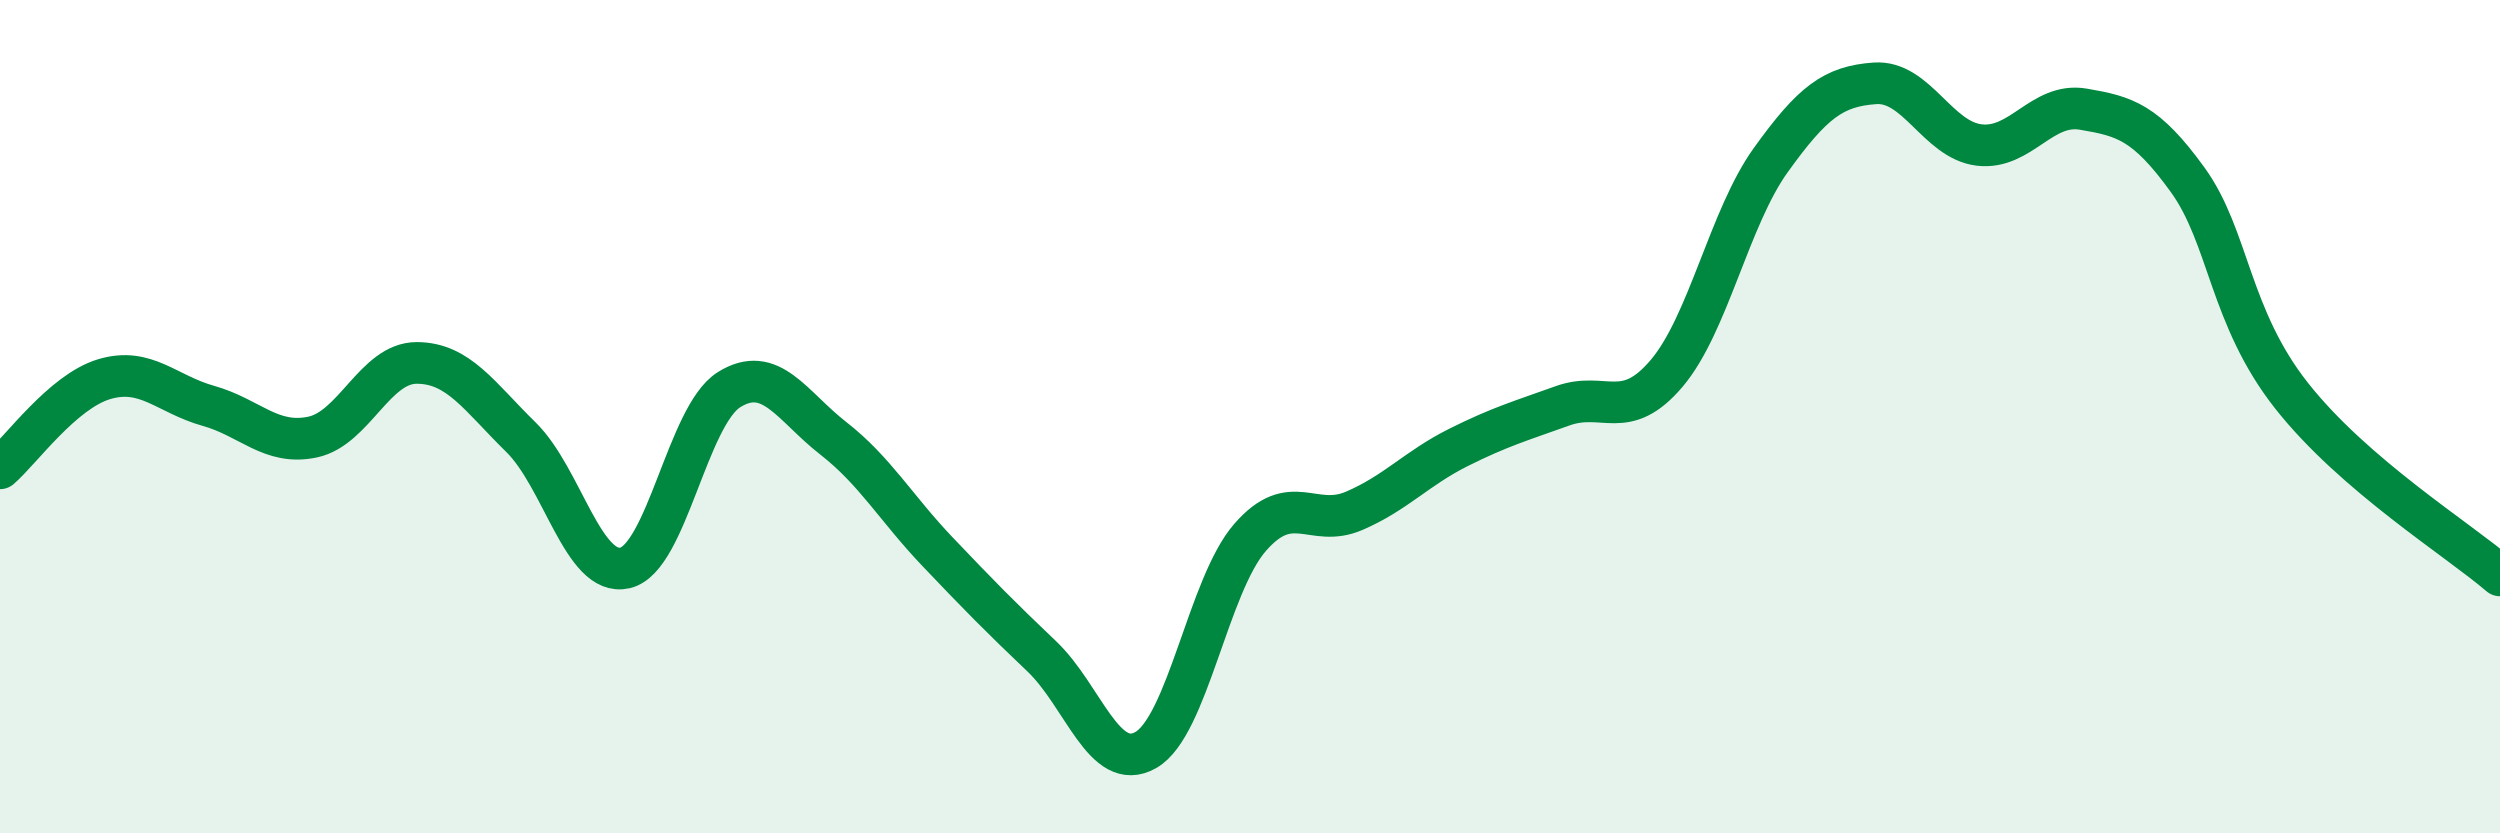
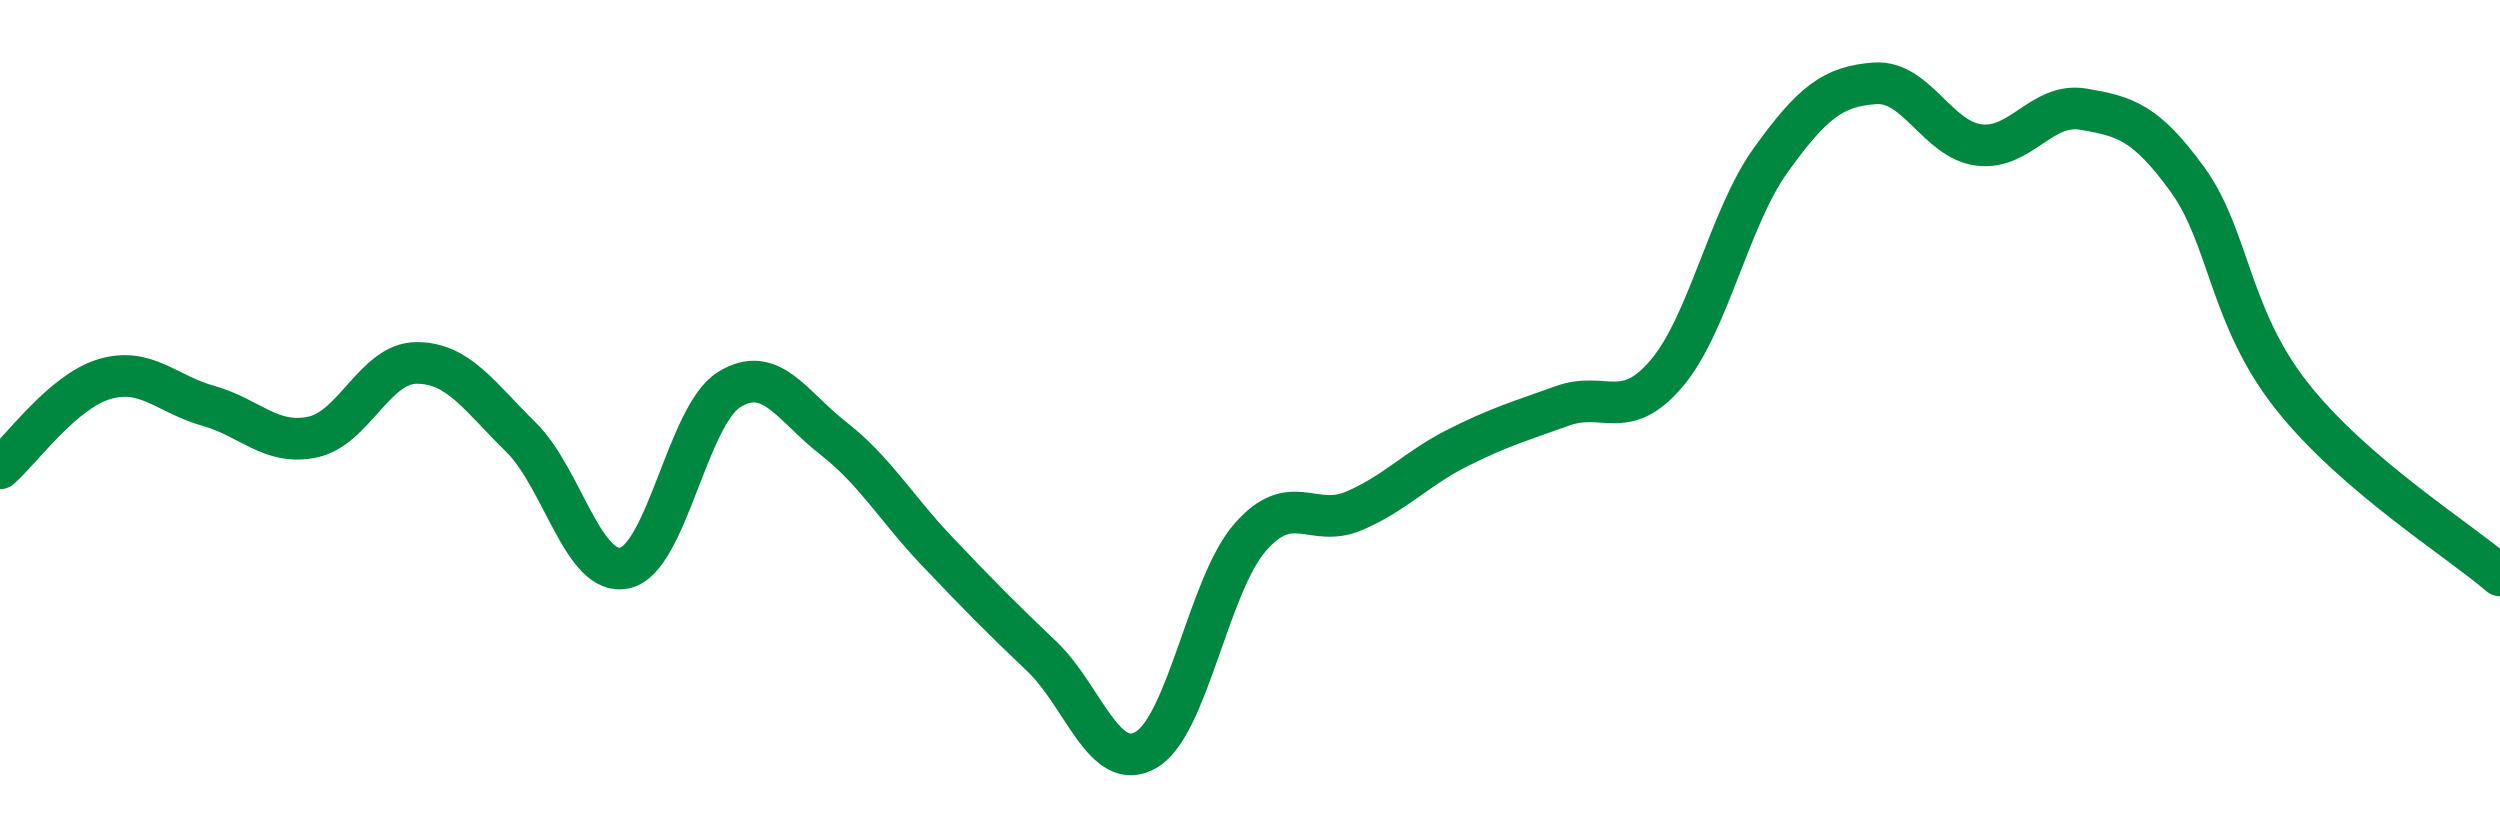
<svg xmlns="http://www.w3.org/2000/svg" width="60" height="20" viewBox="0 0 60 20">
-   <path d="M 0,11.24 C 0.5,10.81 1.5,9.4 2.5,9.1 C 3.5,8.8 4,9.46 5,9.74 C 6,10.02 6.5,10.7 7.5,10.49 C 8.5,10.28 9,8.71 10,8.71 C 11,8.71 11.5,9.51 12.5,10.49 C 13.5,11.47 14,13.86 15,13.63 C 16,13.4 16.5,9.97 17.5,9.35 C 18.5,8.73 19,9.74 20,10.52 C 21,11.3 21.5,12.19 22.5,13.24 C 23.5,14.29 24,14.8 25,15.75 C 26,16.7 26.5,18.57 27.5,18 C 28.5,17.43 29,14.05 30,12.9 C 31,11.75 31.5,12.69 32.5,12.26 C 33.5,11.83 34,11.24 35,10.74 C 36,10.24 36.5,10.1 37.5,9.74 C 38.5,9.38 39,10.14 40,8.96 C 41,7.78 41.5,5.23 42.5,3.84 C 43.5,2.45 44,2.07 45,2 C 46,1.93 46.5,3.36 47.5,3.48 C 48.5,3.6 49,2.45 50,2.62 C 51,2.79 51.5,2.93 52.5,4.31 C 53.5,5.69 53.5,7.6 55,9.5 C 56.5,11.4 59,12.95 60,13.81L60 20L0 20Z" fill="#008740" opacity="0.1" stroke-linecap="round" stroke-linejoin="round" />
  <path d="M 0,11.24 C 0.5,10.81 1.5,9.4 2.5,9.1 C 3.5,8.8 4,9.46 5,9.74 C 6,10.02 6.5,10.7 7.5,10.49 C 8.5,10.28 9,8.71 10,8.71 C 11,8.71 11.5,9.51 12.5,10.49 C 13.5,11.47 14,13.86 15,13.63 C 16,13.4 16.5,9.97 17.5,9.35 C 18.5,8.73 19,9.74 20,10.52 C 21,11.3 21.5,12.19 22.5,13.24 C 23.5,14.29 24,14.8 25,15.75 C 26,16.7 26.5,18.57 27.5,18 C 28.5,17.43 29,14.05 30,12.9 C 31,11.75 31.5,12.69 32.5,12.26 C 33.5,11.83 34,11.24 35,10.74 C 36,10.24 36.5,10.1 37.5,9.74 C 38.5,9.38 39,10.14 40,8.96 C 41,7.78 41.5,5.23 42.5,3.84 C 43.5,2.45 44,2.07 45,2 C 46,1.93 46.5,3.36 47.5,3.48 C 48.5,3.6 49,2.45 50,2.62 C 51,2.79 51.5,2.93 52.5,4.31 C 53.5,5.69 53.5,7.6 55,9.5 C 56.5,11.4 59,12.95 60,13.81" stroke="#008740" stroke-width="1" fill="none" stroke-linecap="round" stroke-linejoin="round" />
</svg>